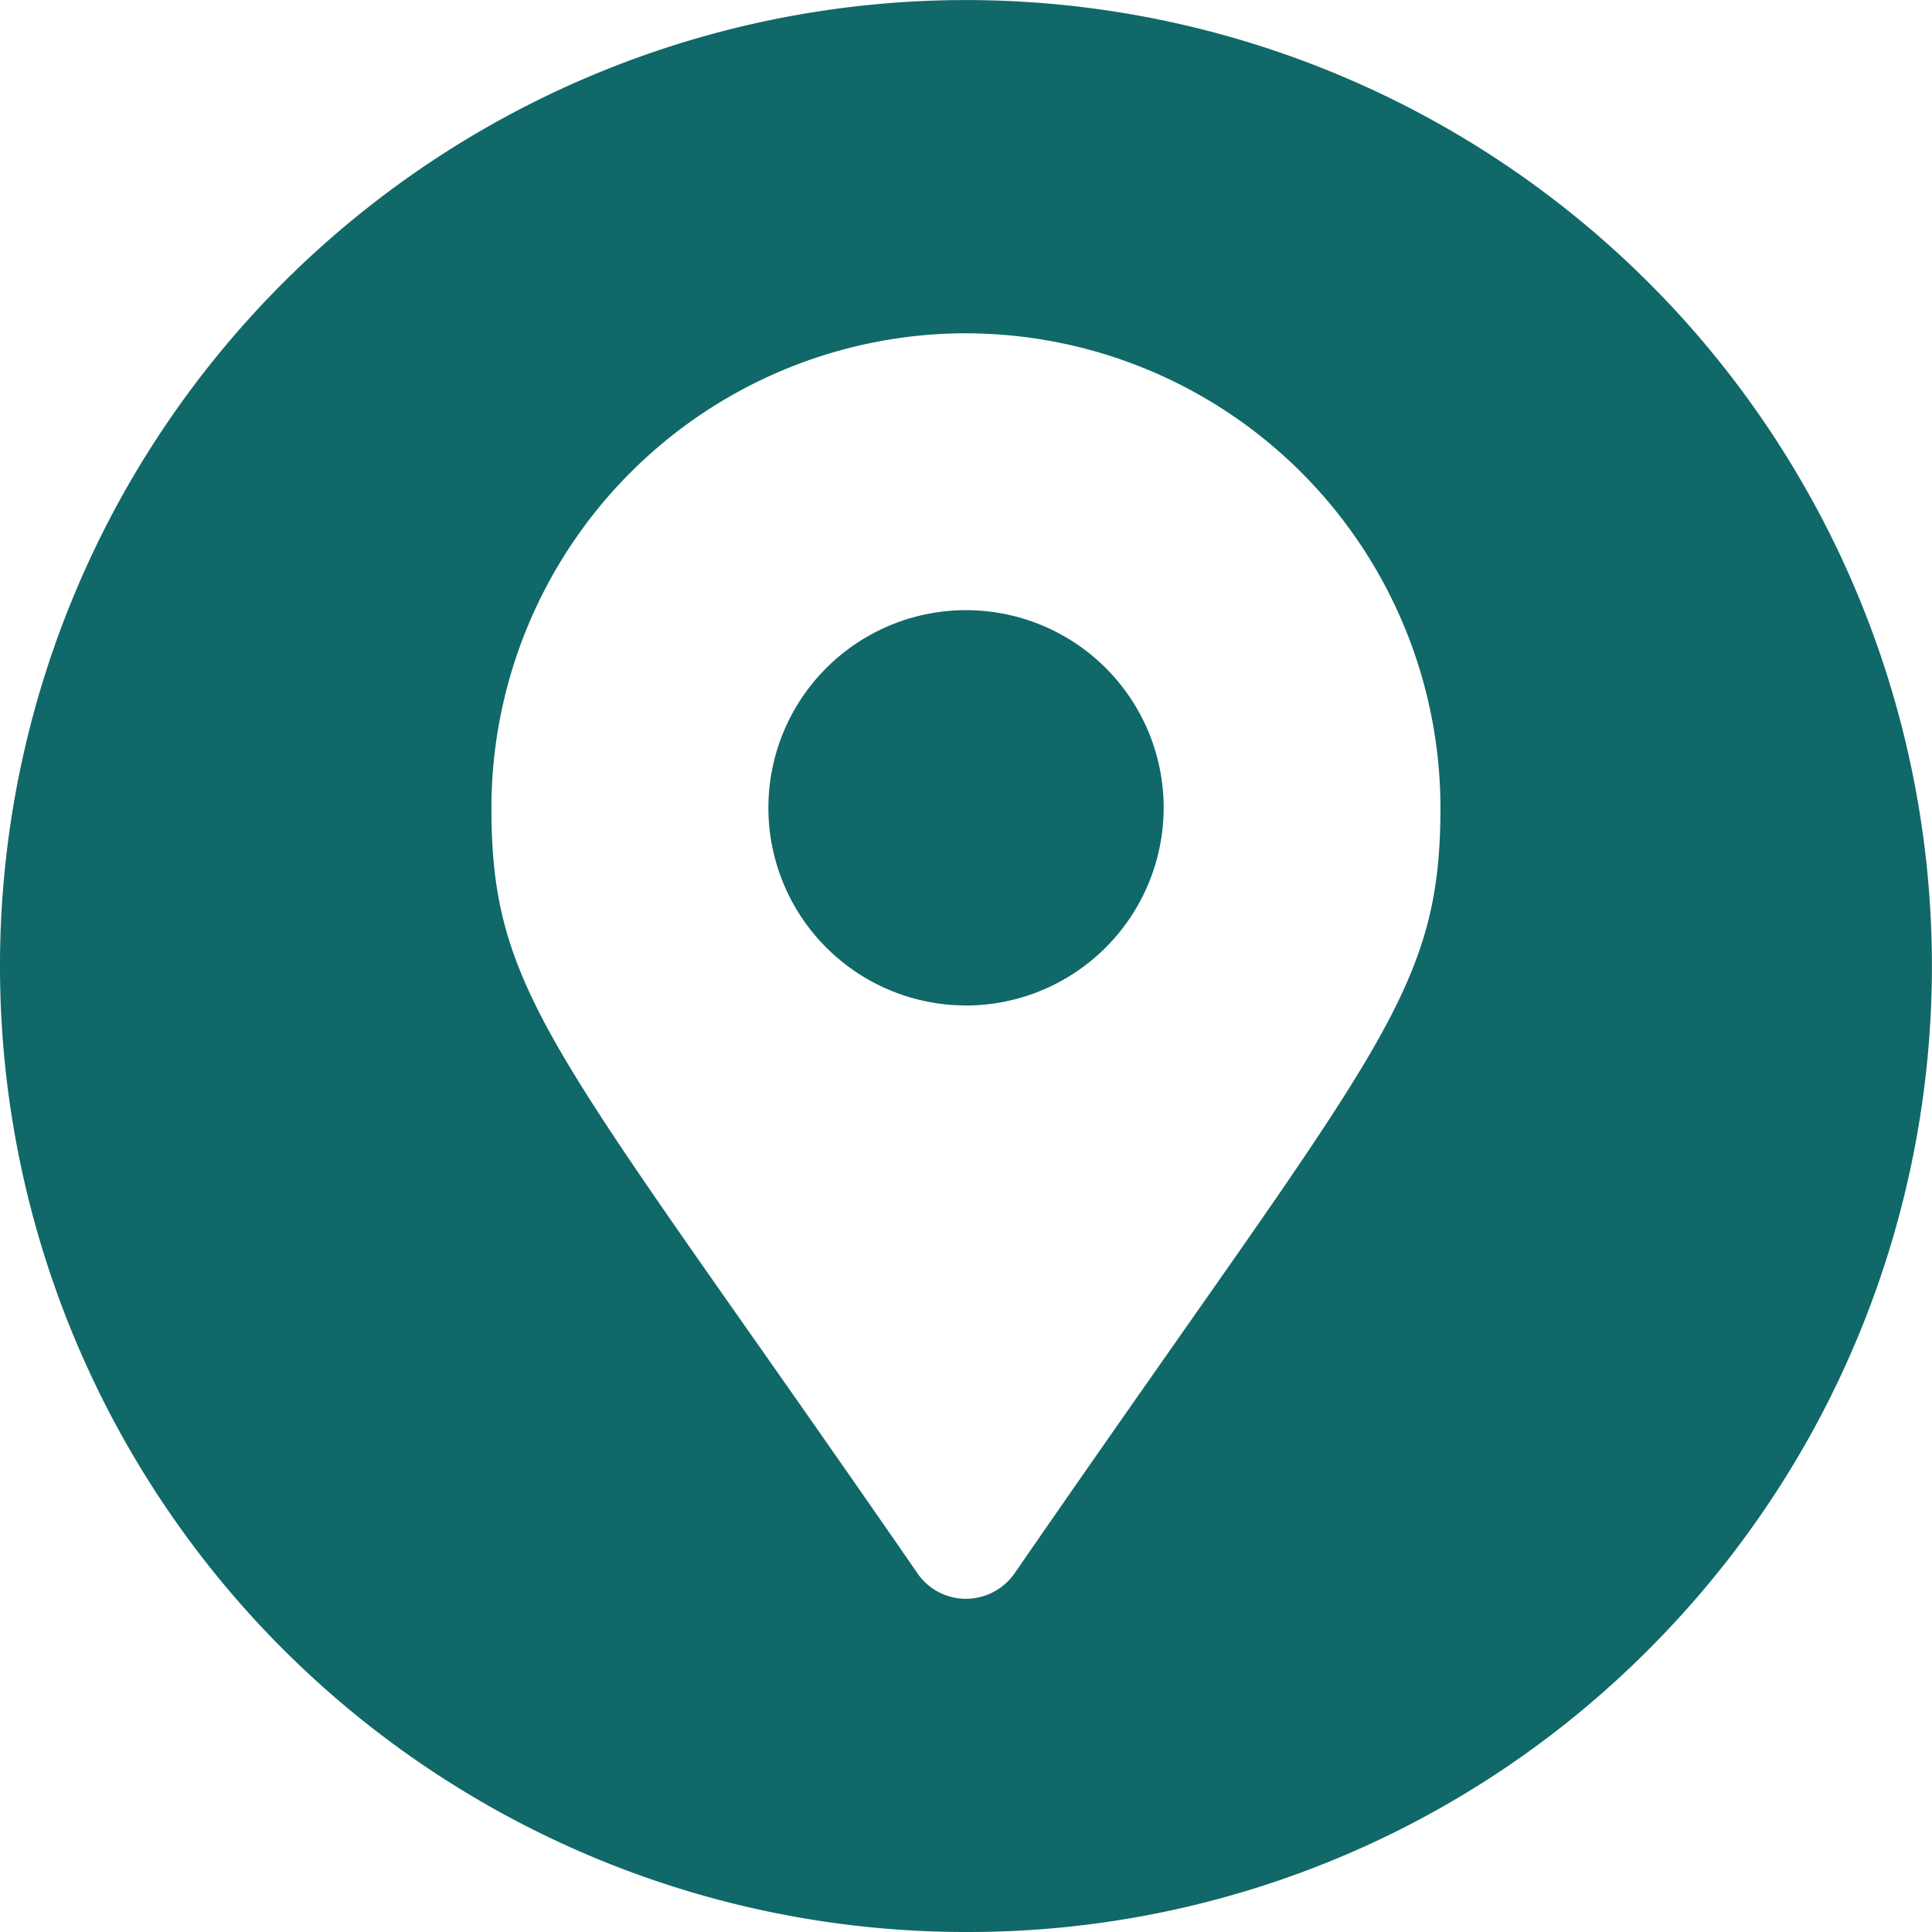
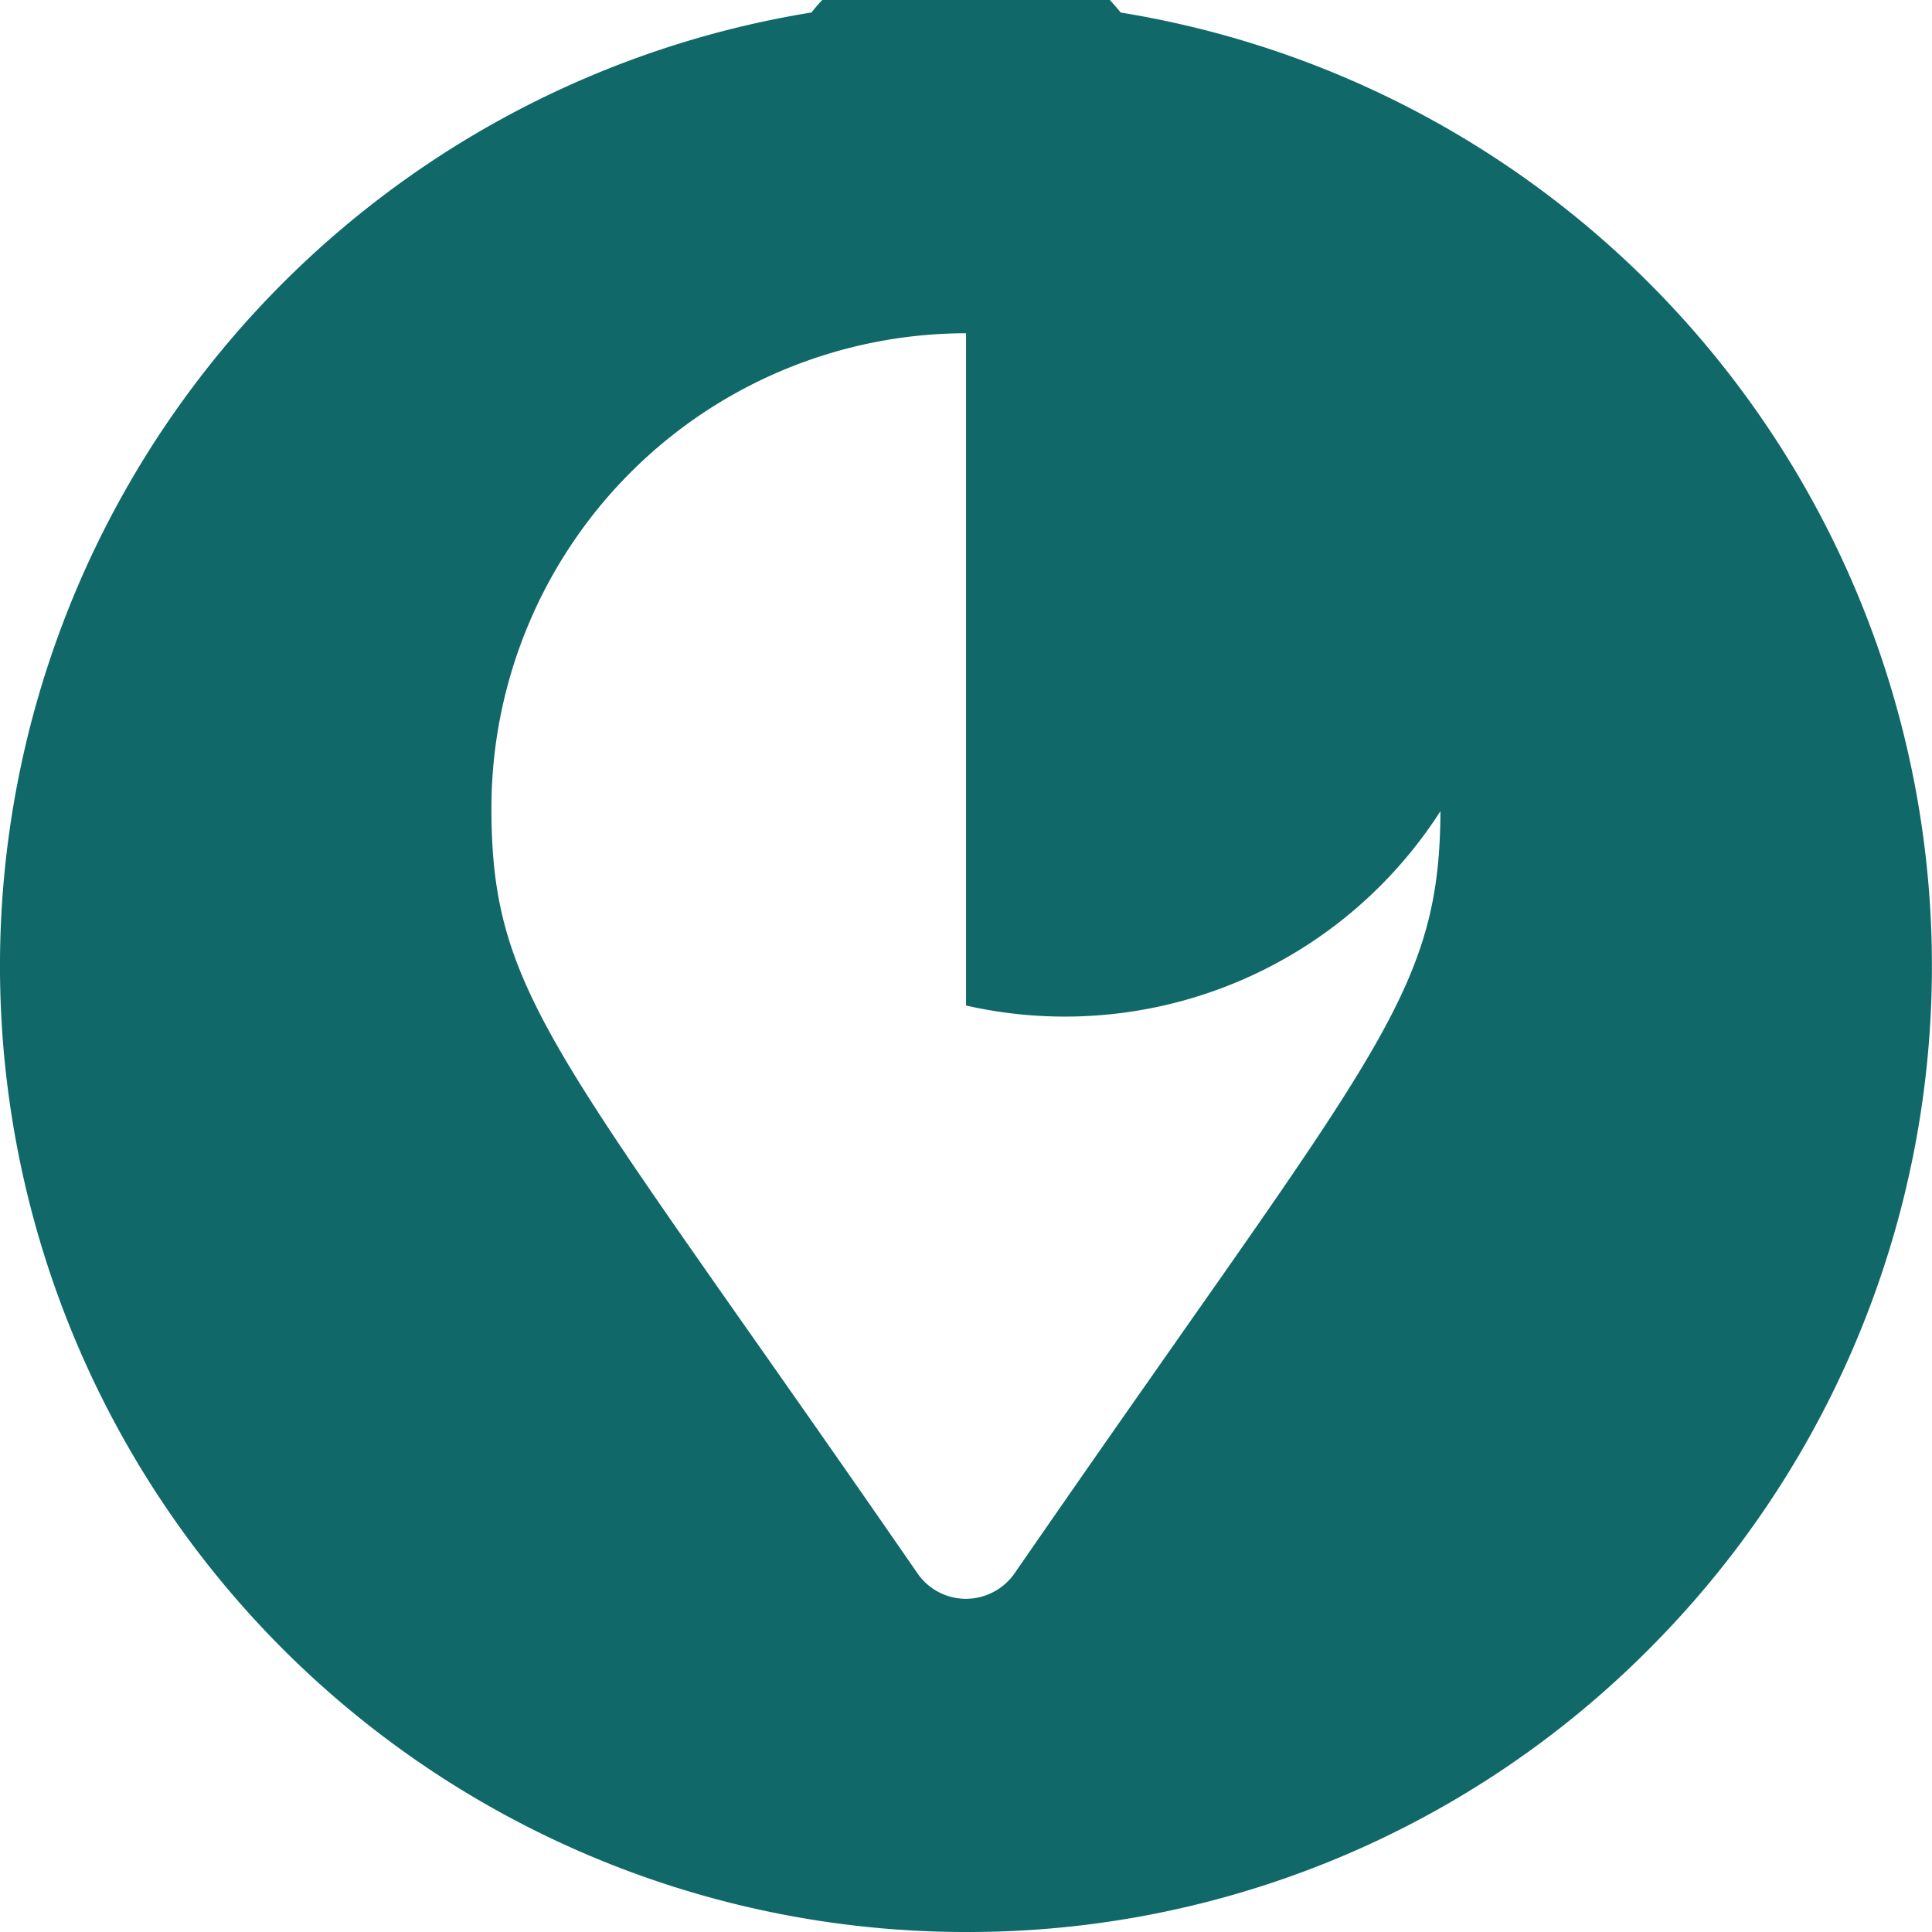
<svg xmlns="http://www.w3.org/2000/svg" width="30.001" height="30.002" viewBox="0 0 30.001 30.002">
-   <path id="Differenzmenge_9" data-name="Differenzmenge 9" d="M1697,11386a15,15,0,1,1,10.606-4.394A14.906,14.906,0,0,1,1697,11386Zm0-24.826a7.378,7.378,0,0,0-7.37,7.369c0,2.442.7,3.435,4.044,8.2l.077.109c.718,1.023,1.532,2.184,2.492,3.574a.912.912,0,0,0,.757.4.924.924,0,0,0,.757-.4c.955-1.384,1.766-2.541,2.481-3.561l.088-.126c3.345-4.766,4.041-5.757,4.041-8.2A7.376,7.376,0,0,0,1697,11361.175Zm0,10.438a3.069,3.069,0,1,1,3.069-3.069A3.074,3.074,0,0,1,1697,11371.613Z" transform="translate(-1681.999 -11355.999)" fill="#106868" />
+   <path id="Differenzmenge_9" data-name="Differenzmenge 9" d="M1697,11386a15,15,0,1,1,10.606-4.394A14.906,14.906,0,0,1,1697,11386Zm0-24.826a7.378,7.378,0,0,0-7.37,7.369c0,2.442.7,3.435,4.044,8.2l.077.109c.718,1.023,1.532,2.184,2.492,3.574a.912.912,0,0,0,.757.4.924.924,0,0,0,.757-.4c.955-1.384,1.766-2.541,2.481-3.561l.088-.126c3.345-4.766,4.041-5.757,4.041-8.2A7.376,7.376,0,0,0,1697,11361.175Za3.069,3.069,0,1,1,3.069-3.069A3.074,3.074,0,0,1,1697,11371.613Z" transform="translate(-1681.999 -11355.999)" fill="#106868" />
</svg>